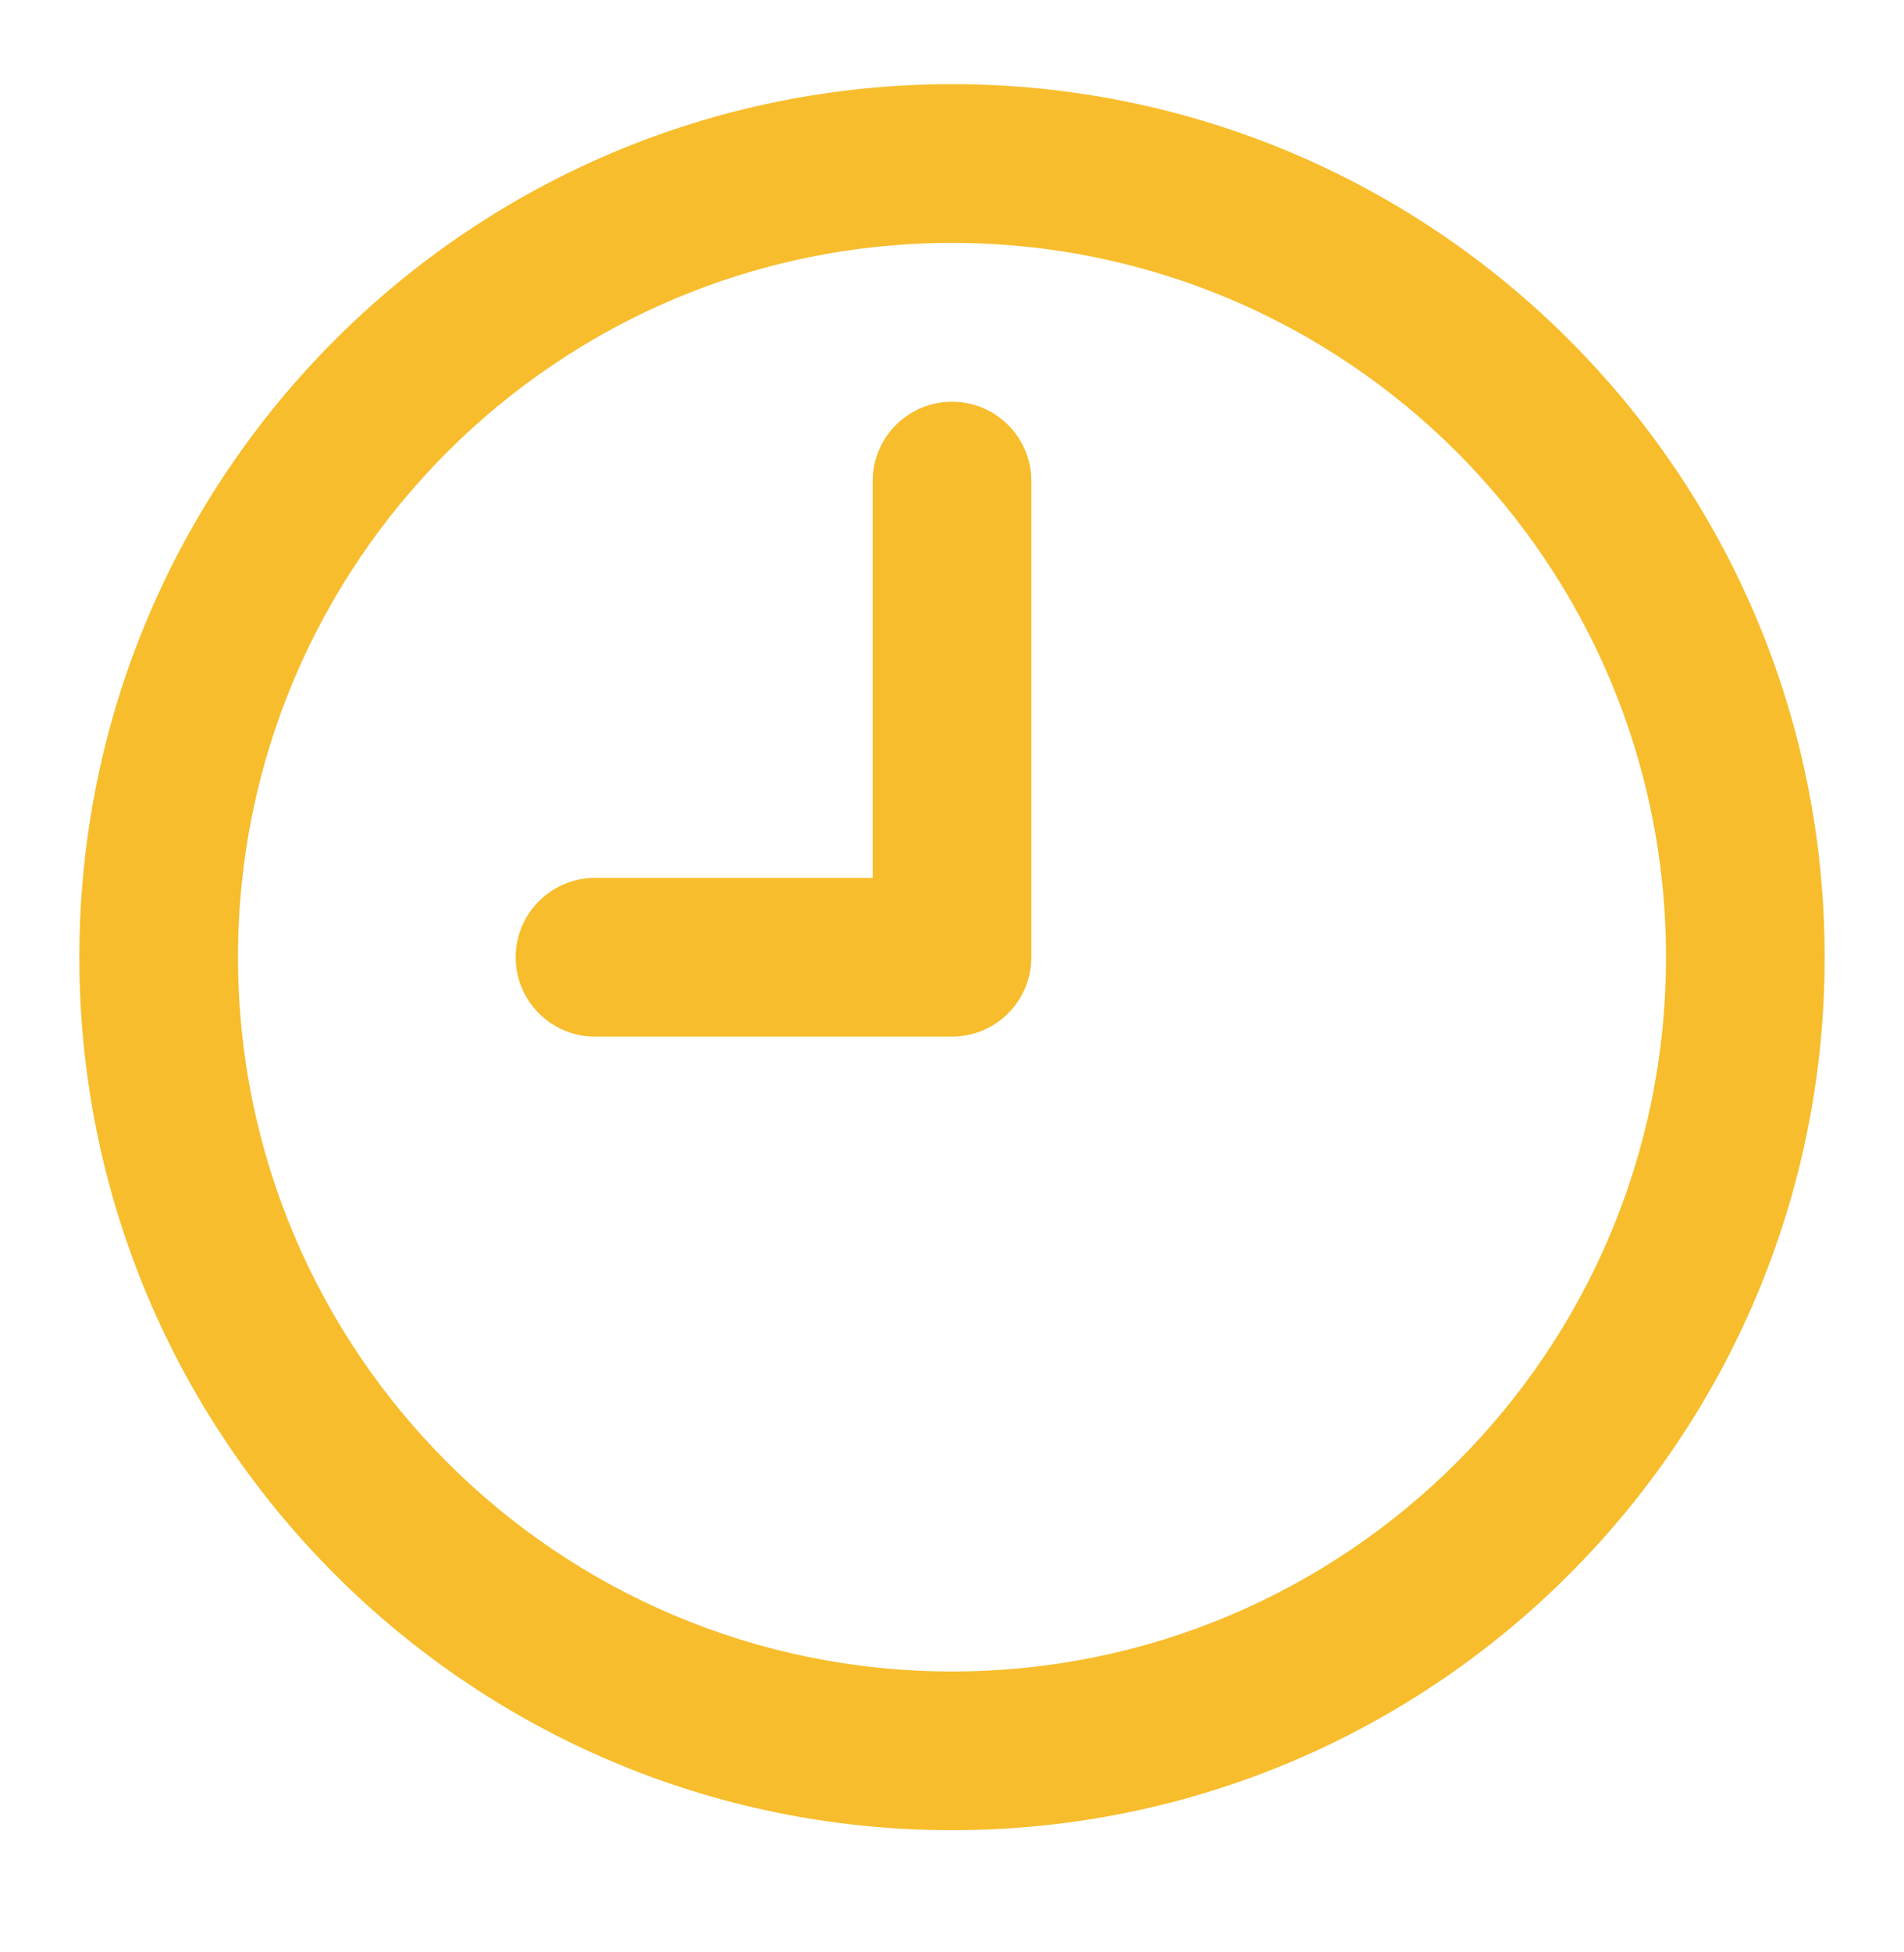
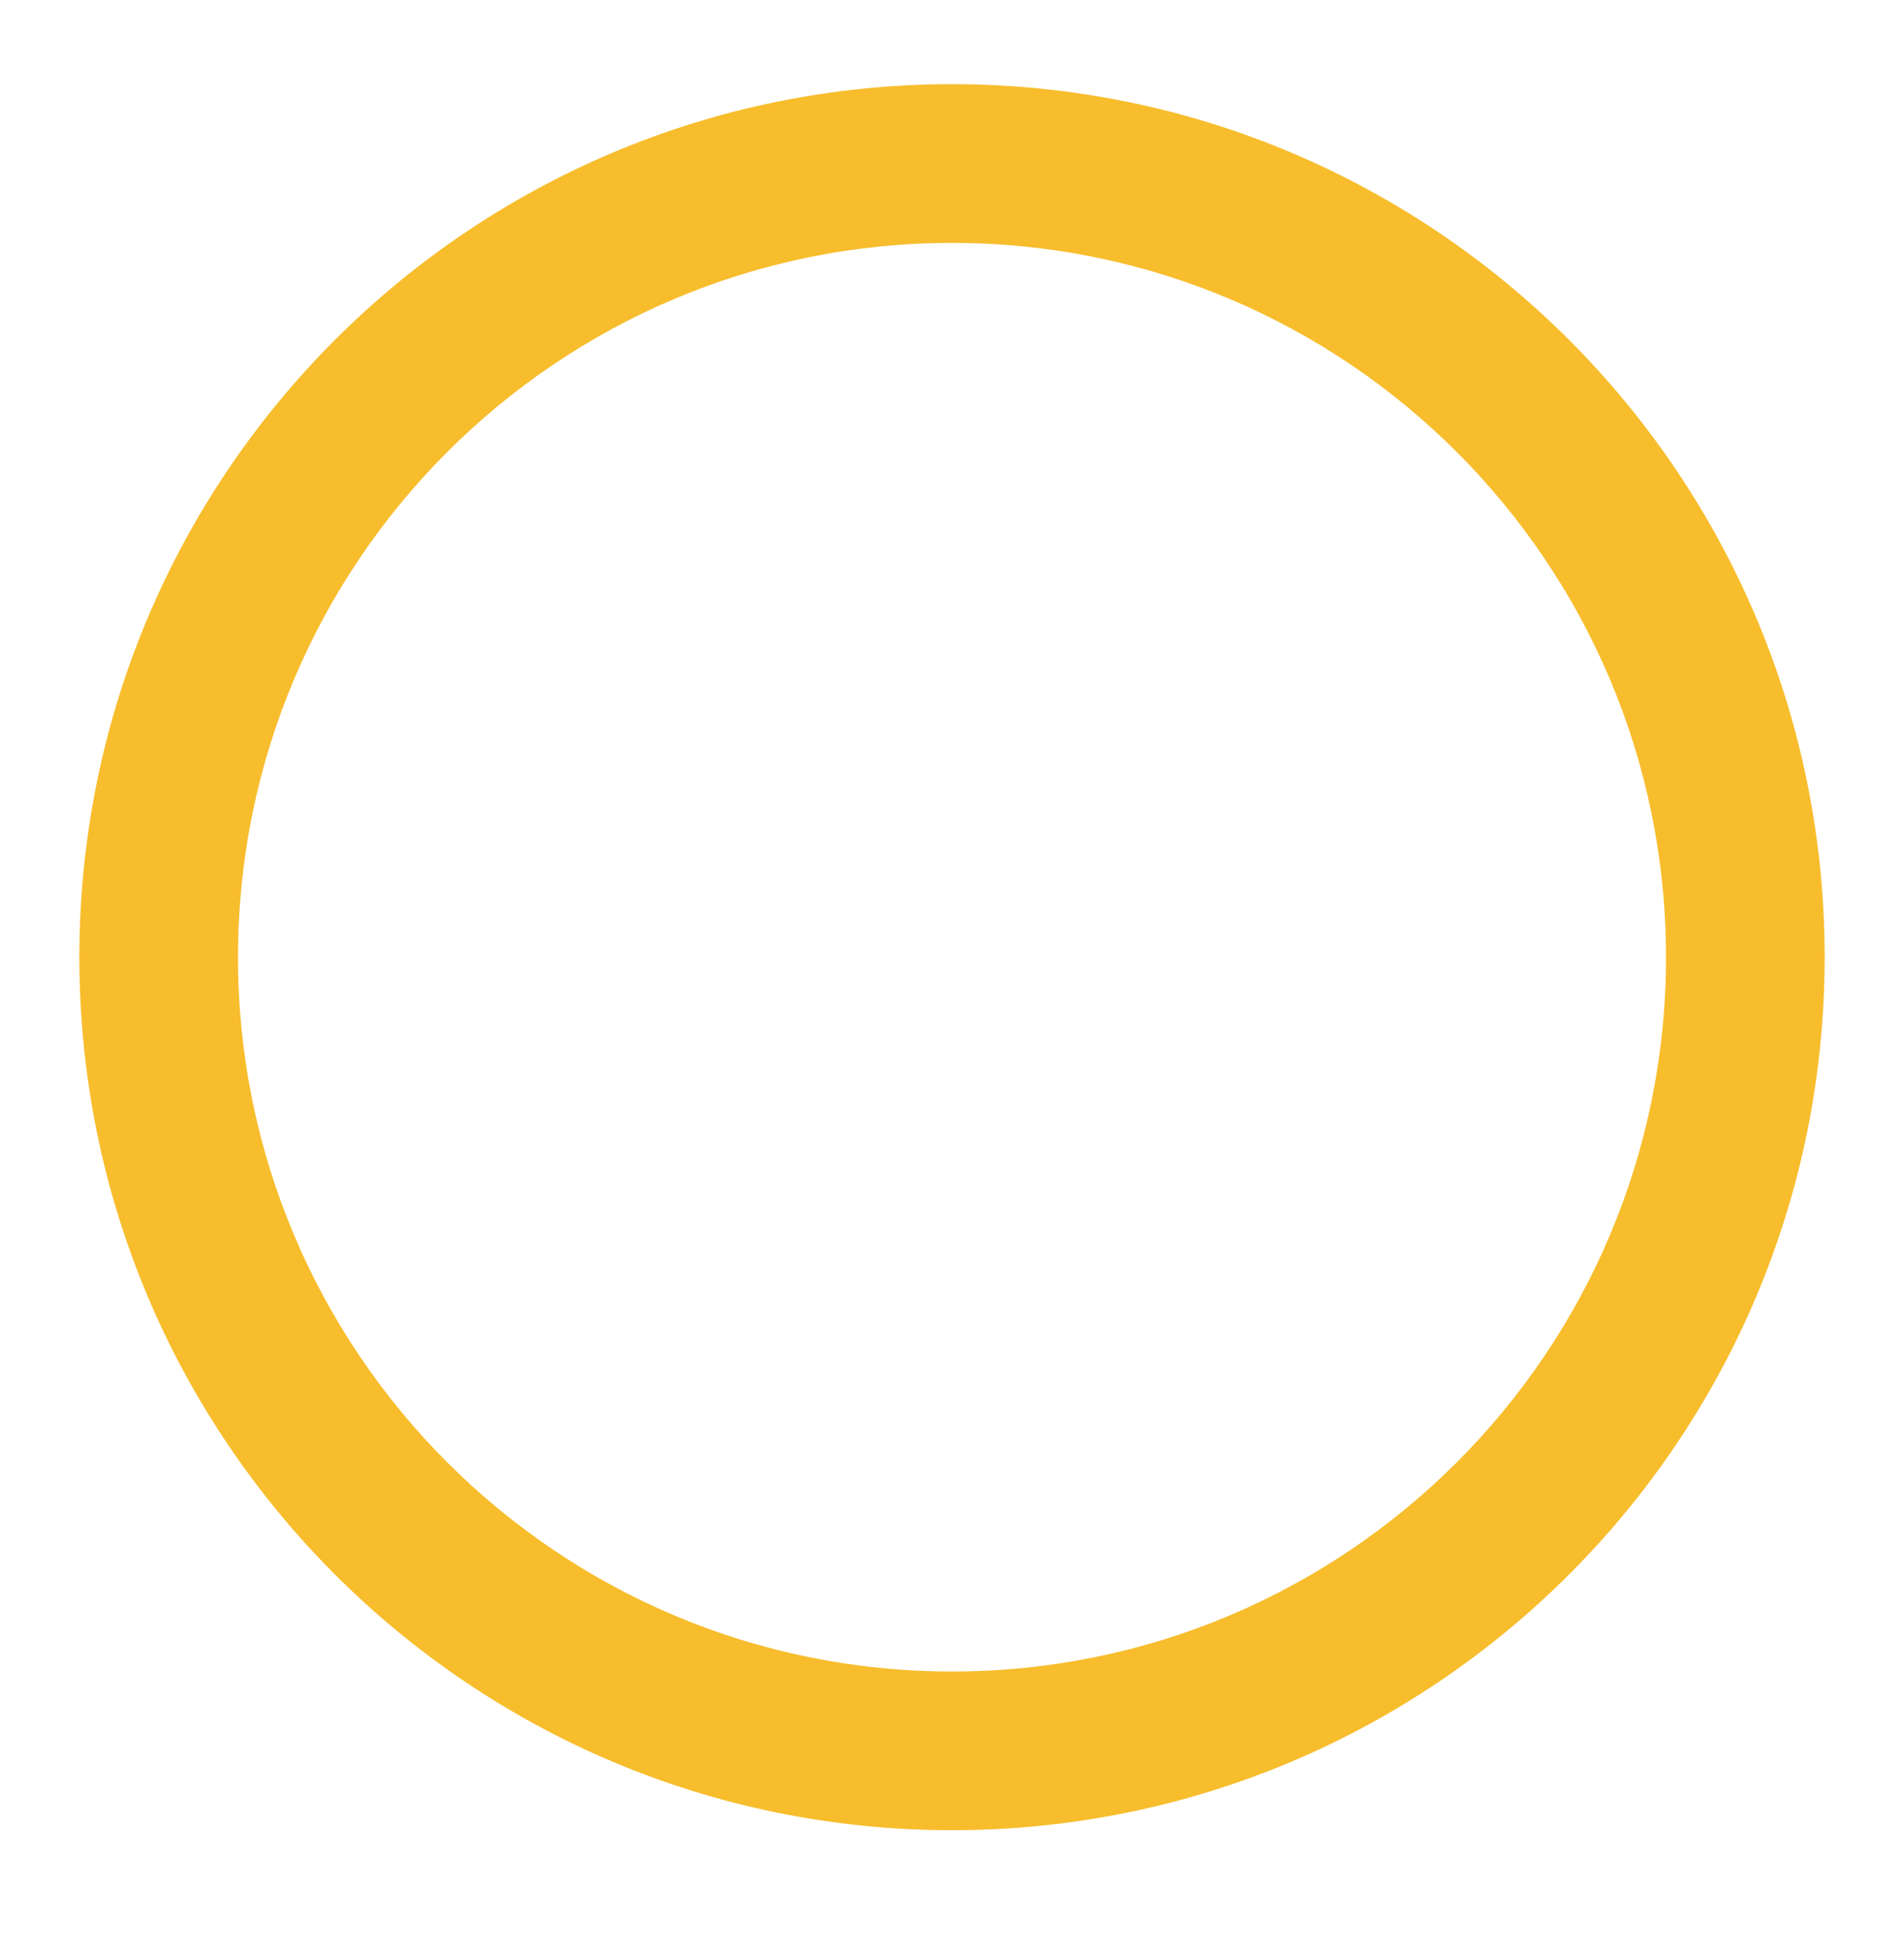
<svg xmlns="http://www.w3.org/2000/svg" width="40" height="41" viewBox="0 0 40 41" fill="none">
  <path fill-rule="evenodd" clip-rule="evenodd" d="M20 5.101C11.716 5.101 5 11.817 5 20.101C5 28.385 11.716 35.101 20 35.101C28.284 35.101 35 28.385 35 20.101C35 11.817 28.284 5.101 20 5.101ZM1.667 20.101C1.667 9.976 9.875 1.768 20 1.768C30.125 1.768 38.333 9.976 38.333 20.101C38.333 30.226 30.125 38.434 20 38.434C9.875 38.434 1.667 30.226 1.667 20.101Z" fill="#F7BD2C" />
-   <path fill-rule="evenodd" clip-rule="evenodd" d="M20 8.436C20.921 8.436 21.667 9.182 21.667 10.102V20.102C21.667 21.023 20.921 21.769 20 21.769H12.5C11.58 21.769 10.834 21.023 10.834 20.102C10.834 19.182 11.58 18.436 12.5 18.436H18.334V10.102C18.334 9.182 19.08 8.436 20 8.436Z" fill="#F7BD2C" />
</svg>